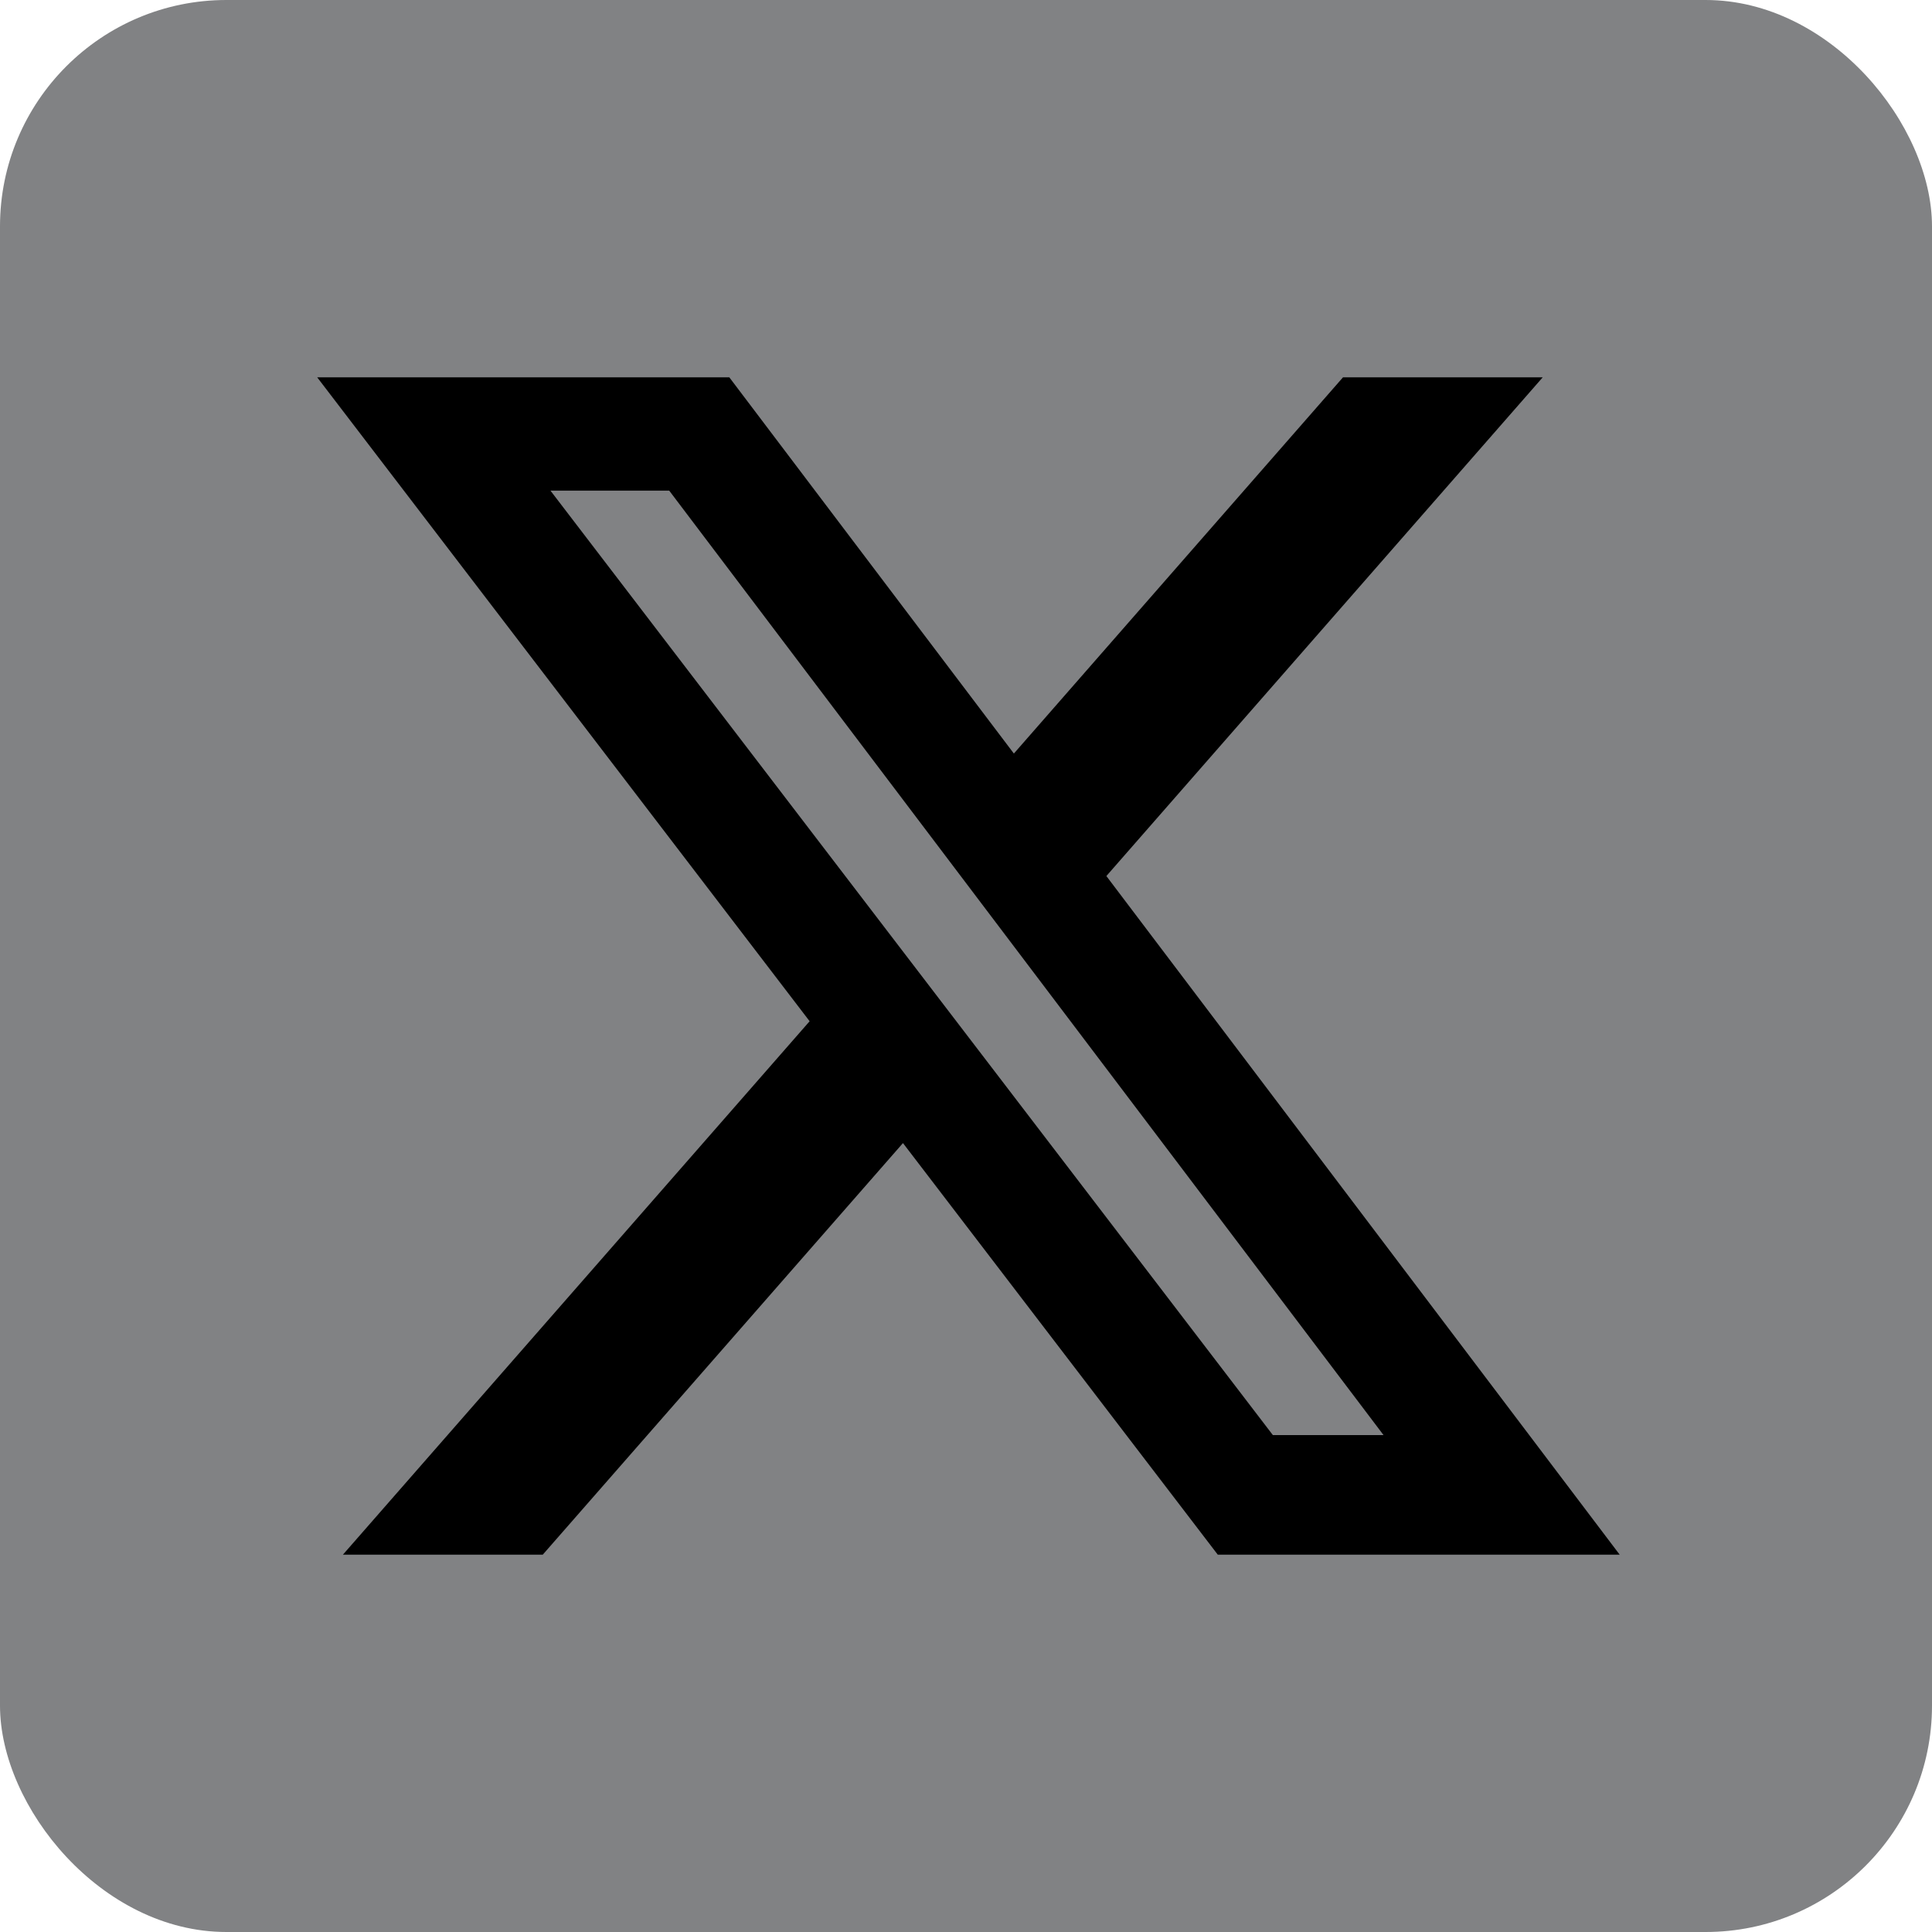
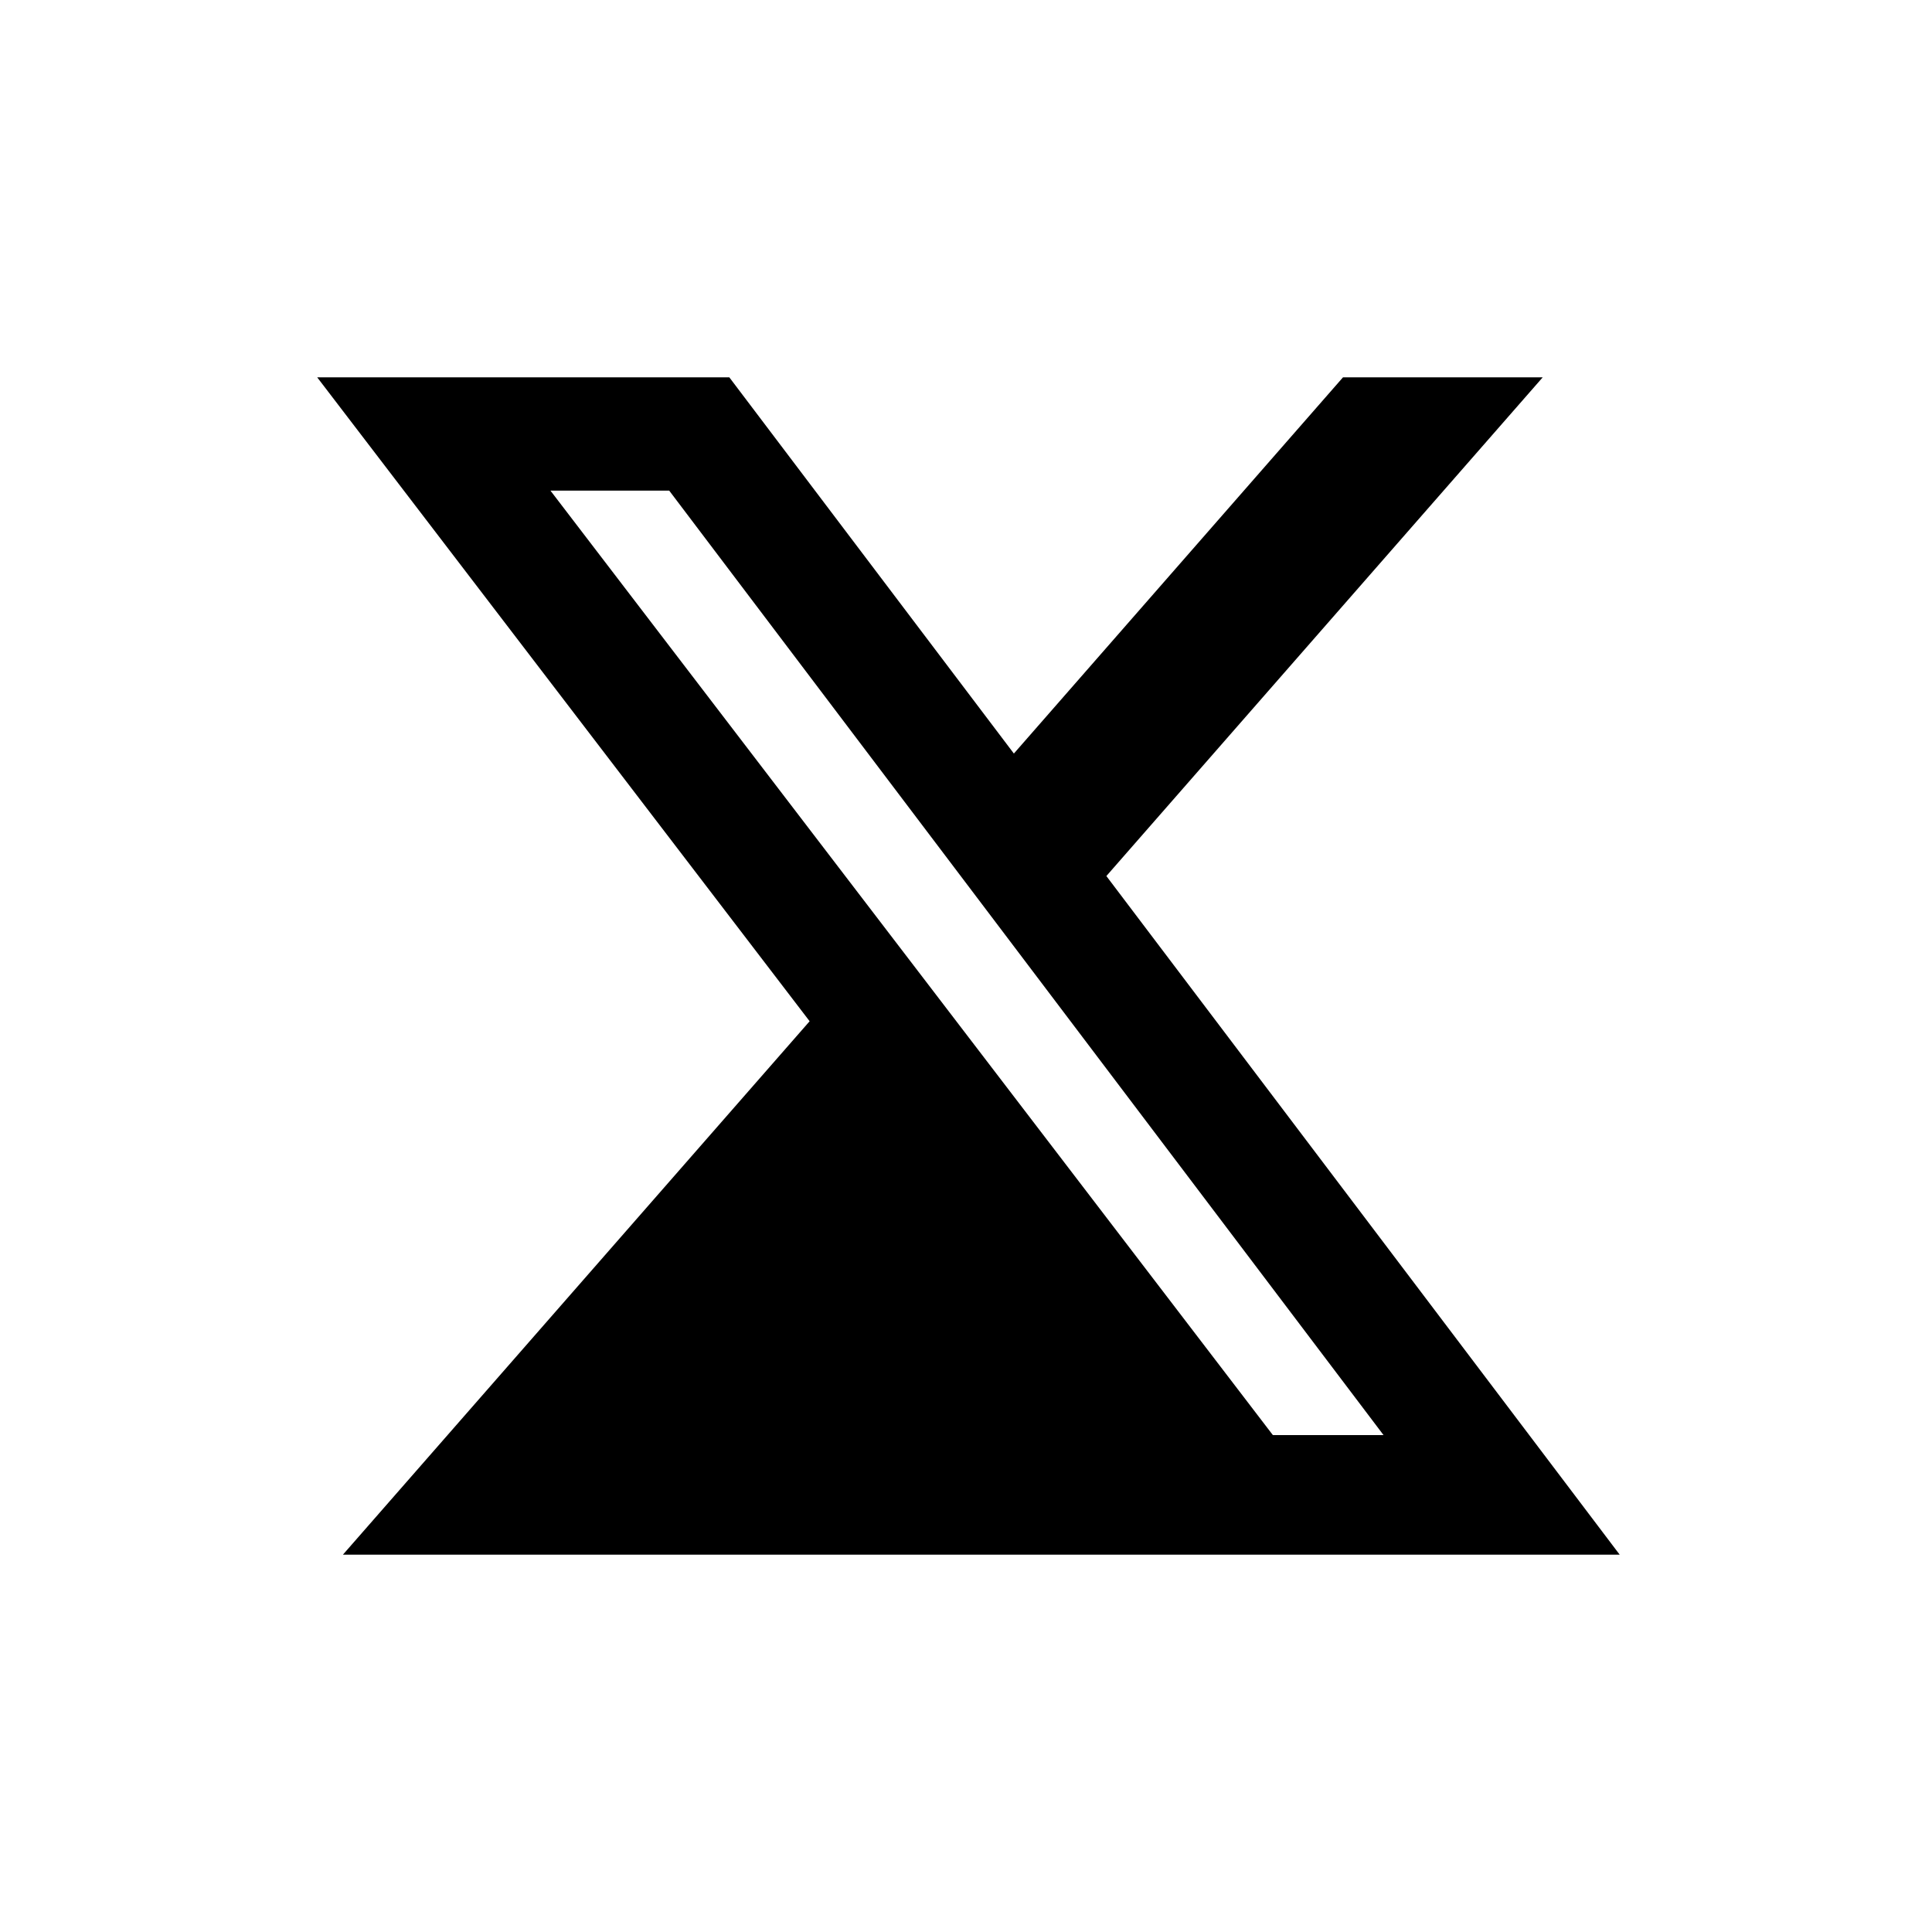
<svg xmlns="http://www.w3.org/2000/svg" width="512" height="512" fill="none" viewBox="0 0 512 512" id="twitter">
  <g clip-path="url(#clip0_84_15697)">
-     <rect width="512" height="512" fill="#818284" rx="60" />
-     <path fill="#000000" d="M355.904 100H408.832L293.2 232.16L429.232 412H322.72L239.296 302.928L143.84 412H90.88L214.56 270.64L84.064 100H193.28L268.688 199.696L355.904 100ZM337.328 380.32H366.656L177.344 130.016H145.872L337.328 380.32Z" />
+     <path fill="#000000" d="M355.904 100H408.832L293.2 232.16L429.232 412H322.72L143.84 412H90.88L214.56 270.64L84.064 100H193.28L268.688 199.696L355.904 100ZM337.328 380.32H366.656L177.344 130.016H145.872L337.328 380.32Z" />
  </g>
  <defs>
    <clipPath id="clip0_84_15697">
      <rect width="512" height="512" fill="#000000" />
    </clipPath>
  </defs>
</svg>